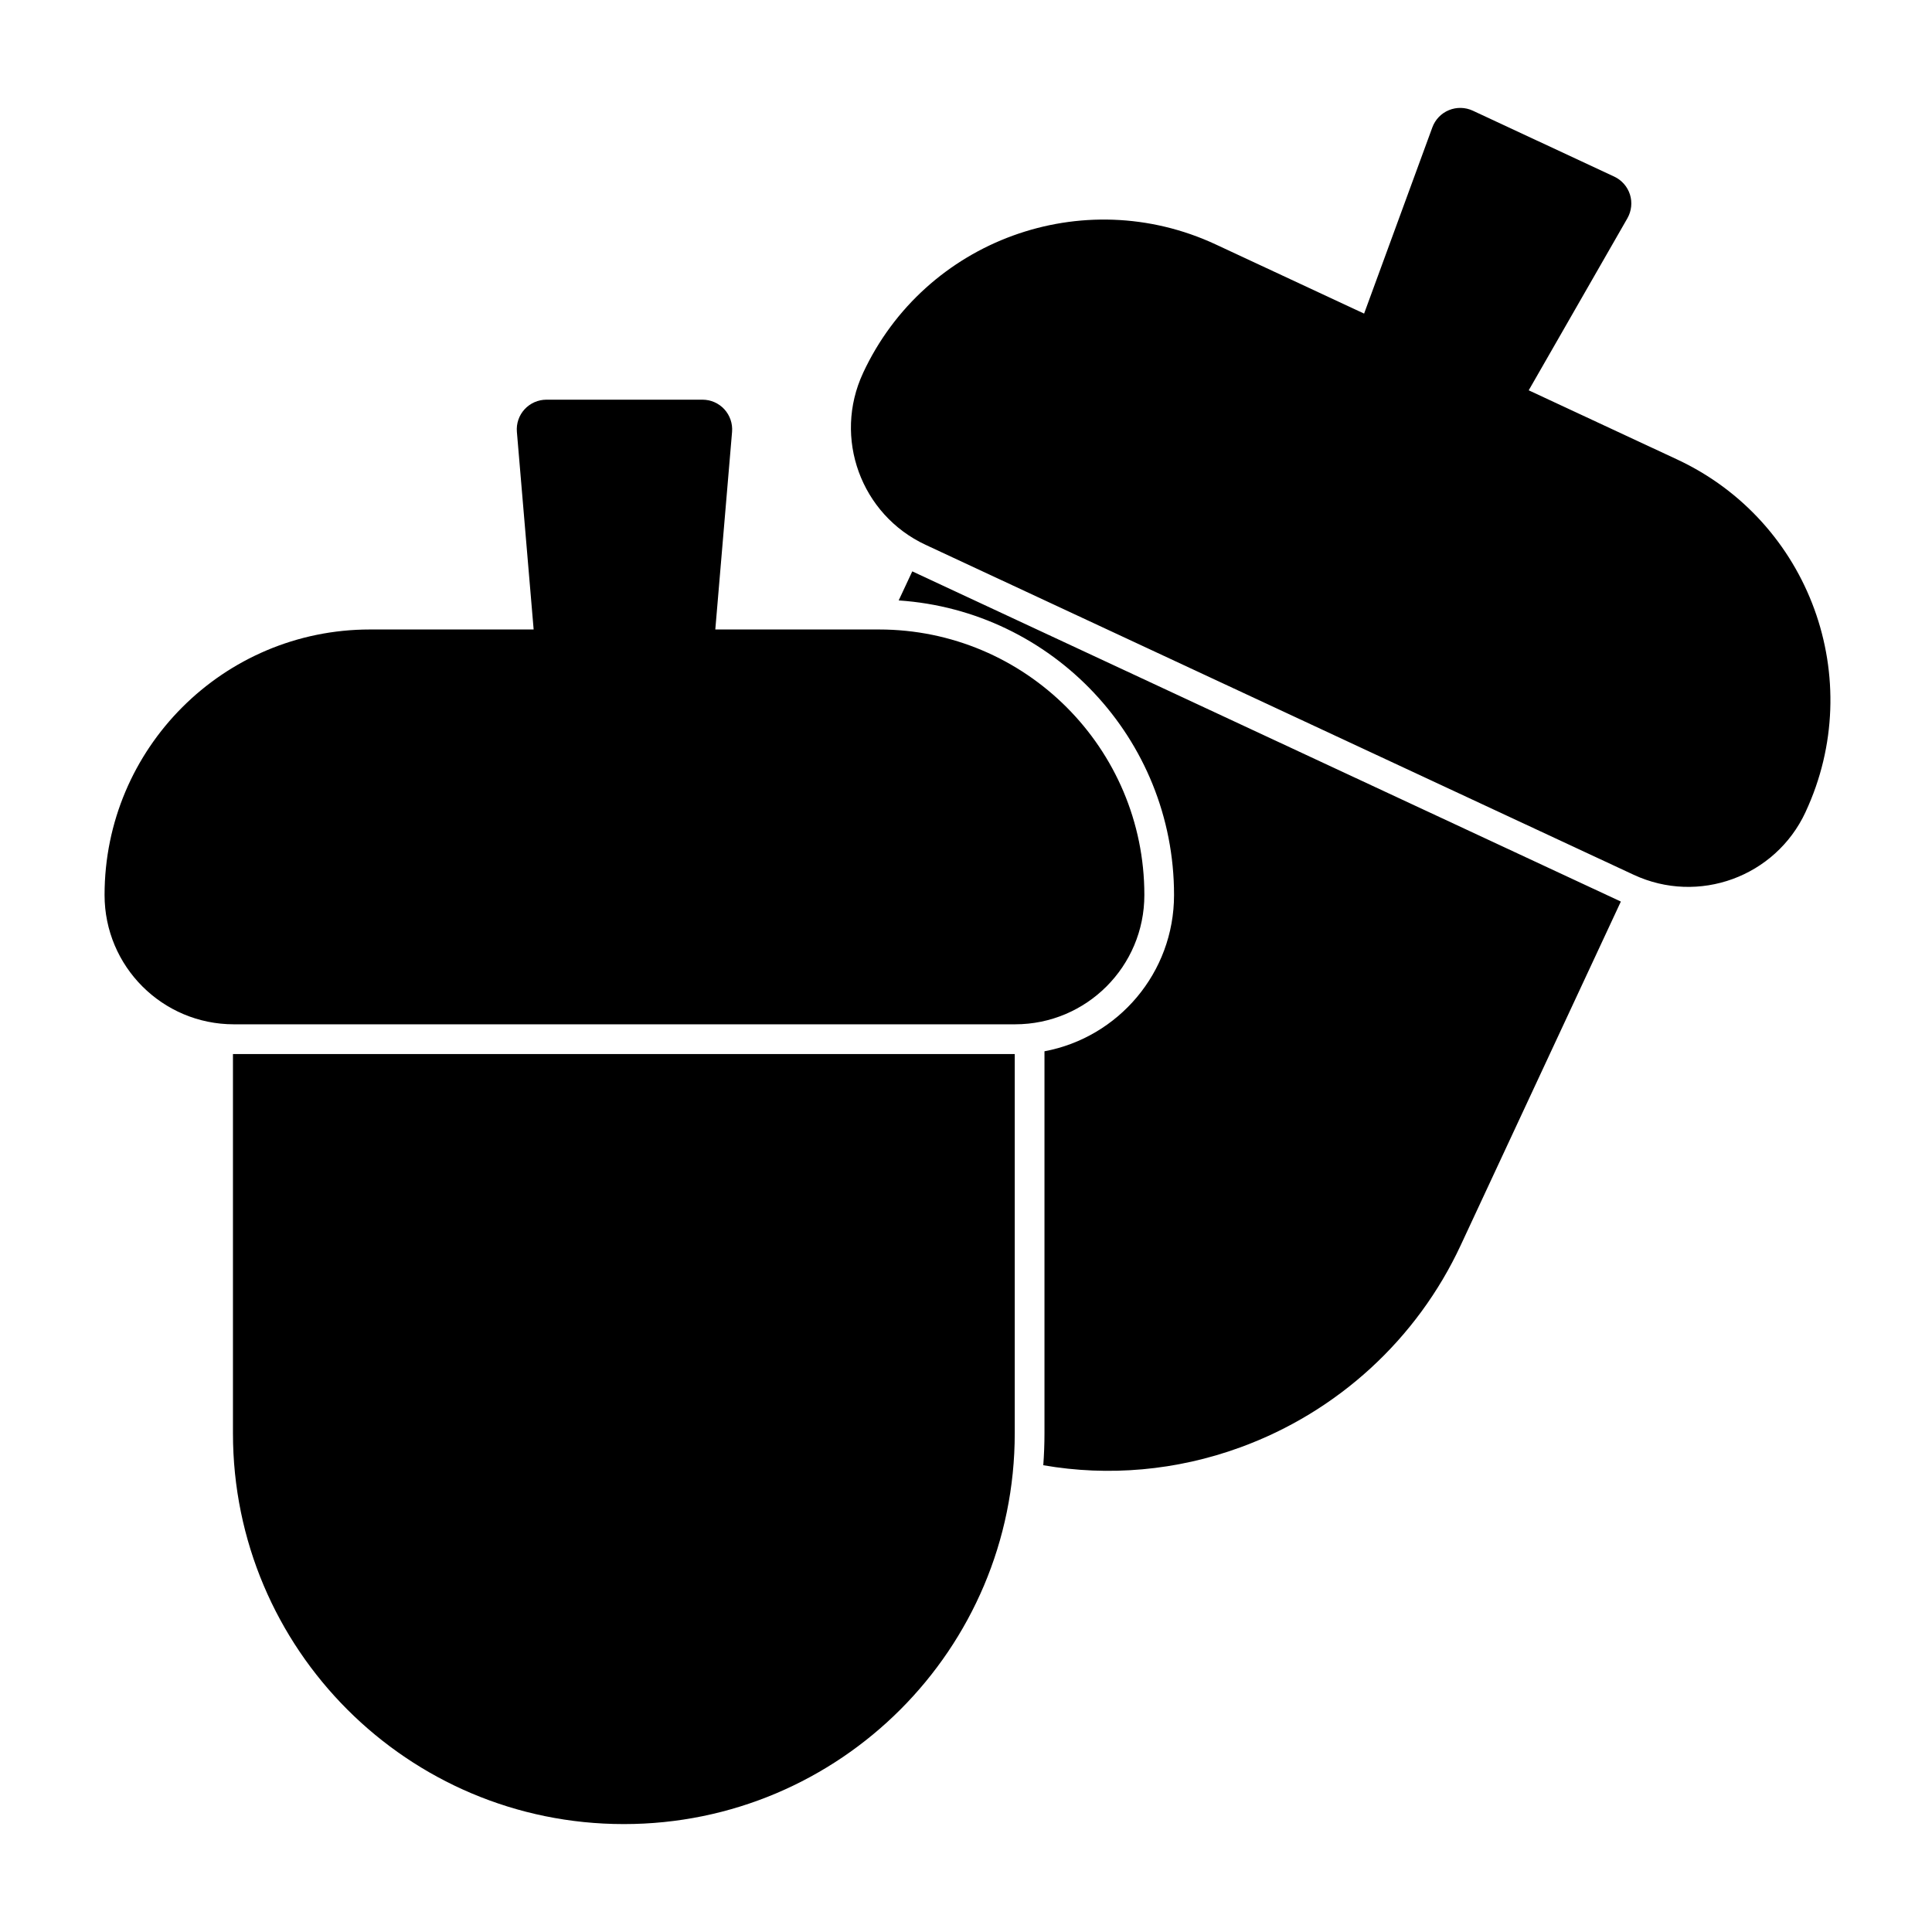
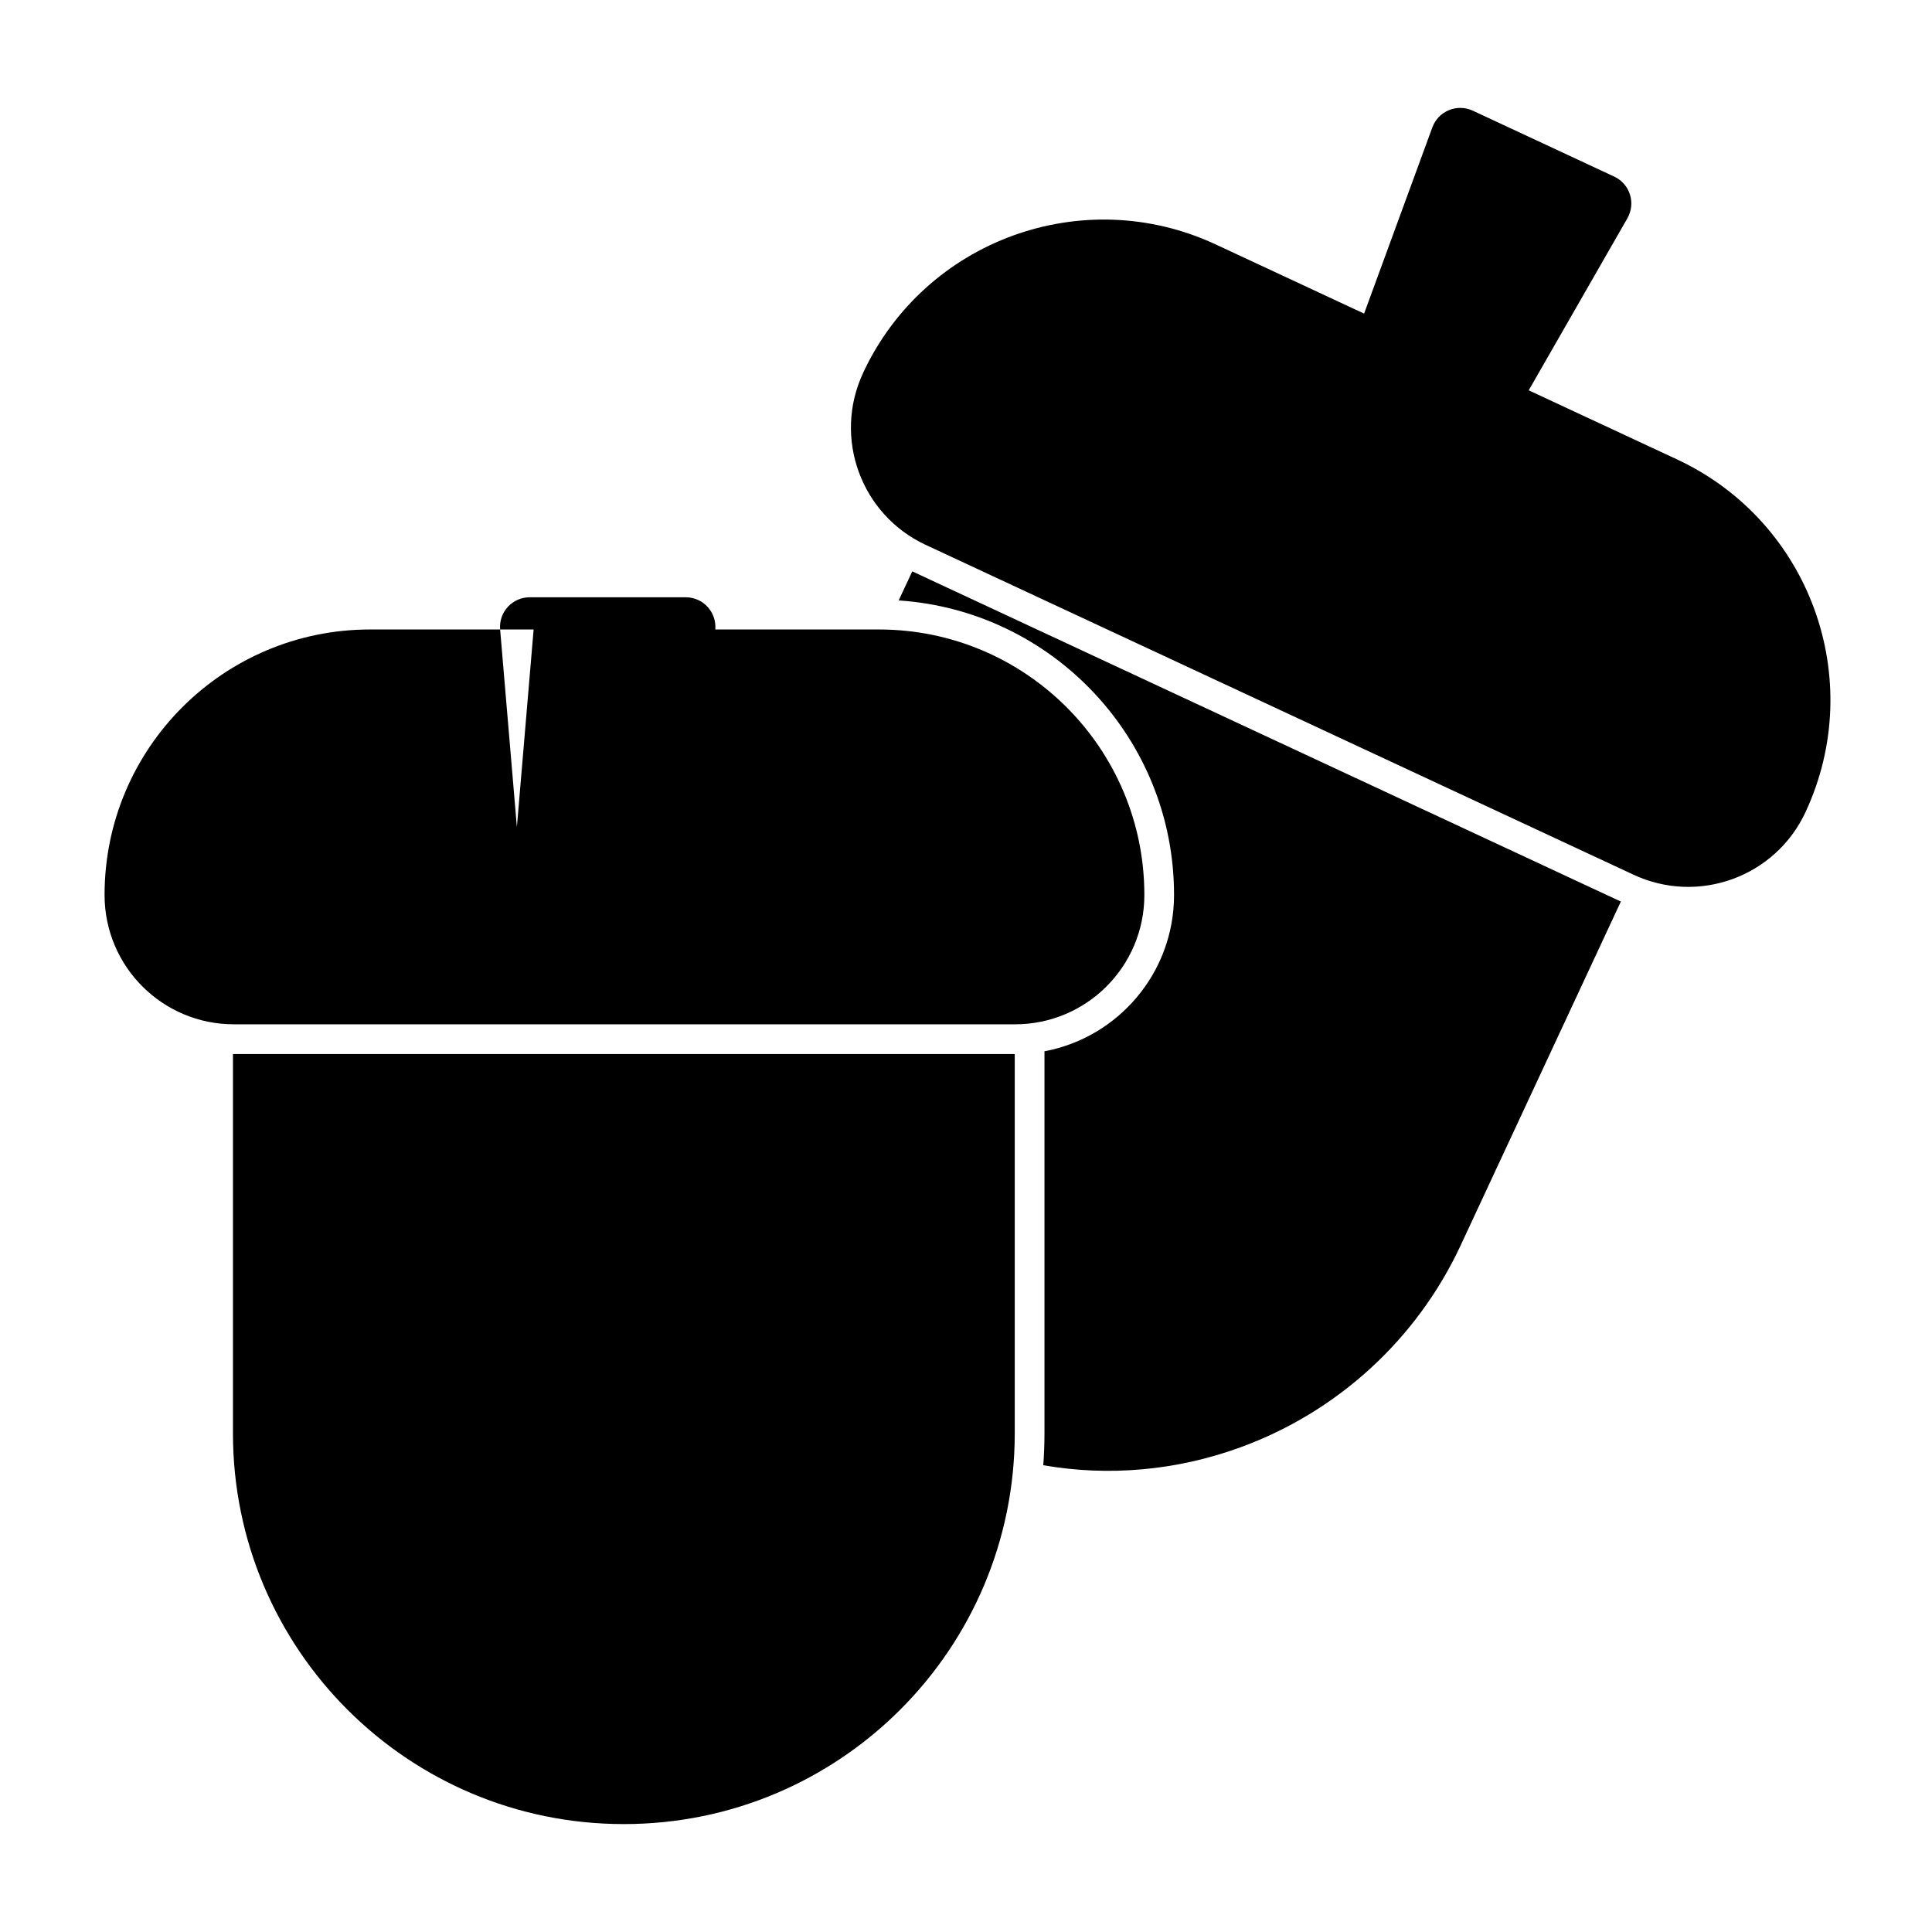
<svg xmlns="http://www.w3.org/2000/svg" fill="#000000" width="800px" height="800px" version="1.1" viewBox="144 144 512 512">
-   <path d="m205.97 423.33h-0.234v100.51c0 57.199 46.367 103.56 103.56 103.56h0.062c57.199 0 103.56-46.367 103.56-103.56v-100.51h-206.96zm176.19-120.21c40.746 2.707 72.973 36.621 72.973 78.043v0.031c0 20.609-14.801 37.754-34.336 41.406v101.23c0 2.852-0.109 5.668-0.316 8.469 17.336 3.023 35.328 1.434 52.191-4.723 25.805-9.398 46.84-28.668 58.426-53.562l42.445-91.094-187.78-87.504zm-96.746 7.699h-43.359c-38.855 0-70.344 31.504-70.344 70.344v0.031c0 18.926 15.336 34.258 34.258 34.258h207.04c18.926 0 34.258-15.336 34.258-34.258v-0.031c0-38.84-31.504-70.344-70.344-70.344h-43.359l4.441-52.363c0.188-2.203-0.566-4.375-2.047-6-1.496-1.621-3.59-2.535-5.793-2.535h-41.344c-2.203 0-4.297 0.914-5.793 2.535-1.496 1.621-2.234 3.793-2.047 6l4.441 52.363zm220.09-83.711-39.312-18.324c-35.219-16.406-77.066-1.164-93.473 34.055v0.016c-7.996 17.16-0.566 37.535 16.578 45.531 45.152 21.035 142.5 66.395 187.65 87.441 17.16 7.981 37.535 0.566 45.531-16.594v-0.016c16.422-35.219 1.164-77.066-34.055-93.473l-39.297-18.309 26.152-45.594c1.086-1.922 1.34-4.203 0.676-6.297-0.676-2.109-2.188-3.824-4.188-4.754l-37.457-17.461c-2-0.93-4.297-0.977-6.328-0.141-2.047 0.836-3.637 2.504-4.394 4.566l-18.09 49.359z" fill-rule="evenodd" />
+   <path d="m205.97 423.33h-0.234v100.51c0 57.199 46.367 103.56 103.56 103.56h0.062c57.199 0 103.56-46.367 103.56-103.56v-100.51h-206.96zm176.19-120.21c40.746 2.707 72.973 36.621 72.973 78.043v0.031c0 20.609-14.801 37.754-34.336 41.406v101.23c0 2.852-0.109 5.668-0.316 8.469 17.336 3.023 35.328 1.434 52.191-4.723 25.805-9.398 46.84-28.668 58.426-53.562l42.445-91.094-187.78-87.504zm-96.746 7.699h-43.359c-38.855 0-70.344 31.504-70.344 70.344v0.031c0 18.926 15.336 34.258 34.258 34.258h207.04c18.926 0 34.258-15.336 34.258-34.258v-0.031c0-38.84-31.504-70.344-70.344-70.344h-43.359c0.188-2.203-0.566-4.375-2.047-6-1.496-1.621-3.59-2.535-5.793-2.535h-41.344c-2.203 0-4.297 0.914-5.793 2.535-1.496 1.621-2.234 3.793-2.047 6l4.441 52.363zm220.09-83.711-39.312-18.324c-35.219-16.406-77.066-1.164-93.473 34.055v0.016c-7.996 17.16-0.566 37.535 16.578 45.531 45.152 21.035 142.5 66.395 187.65 87.441 17.16 7.981 37.535 0.566 45.531-16.594v-0.016c16.422-35.219 1.164-77.066-34.055-93.473l-39.297-18.309 26.152-45.594c1.086-1.922 1.34-4.203 0.676-6.297-0.676-2.109-2.188-3.824-4.188-4.754l-37.457-17.461c-2-0.93-4.297-0.977-6.328-0.141-2.047 0.836-3.637 2.504-4.394 4.566l-18.09 49.359z" fill-rule="evenodd" />
</svg>